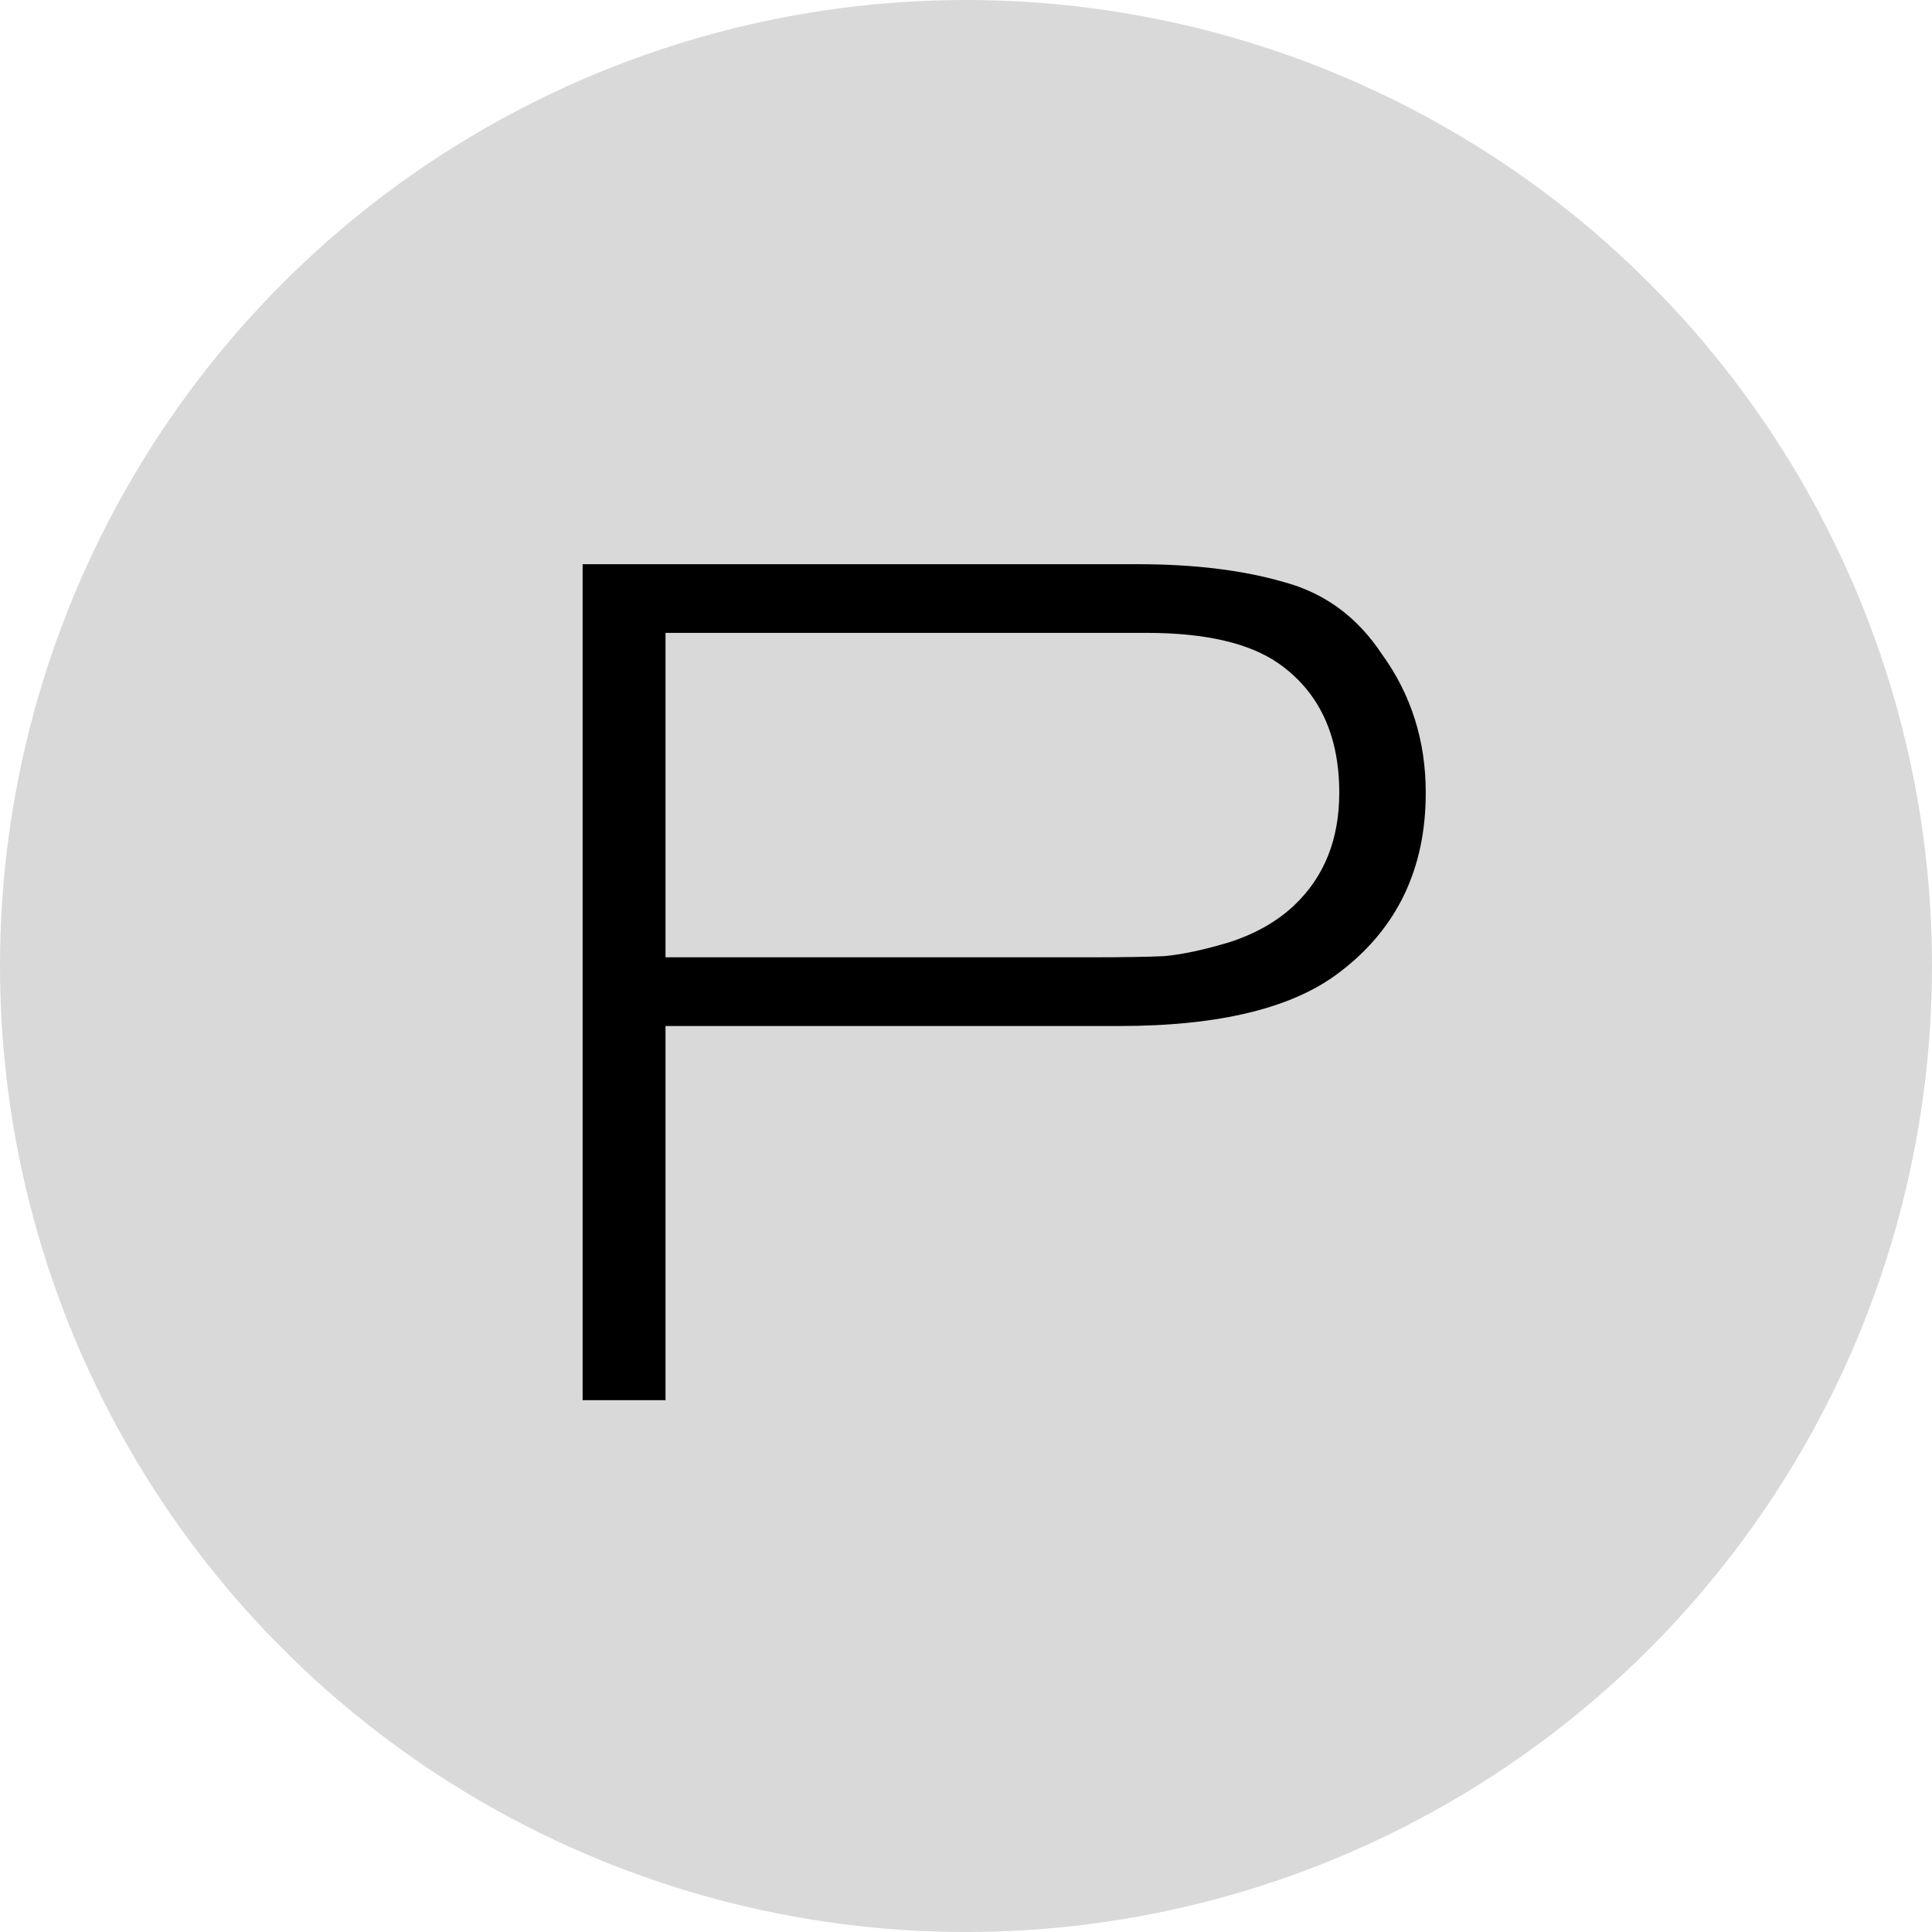
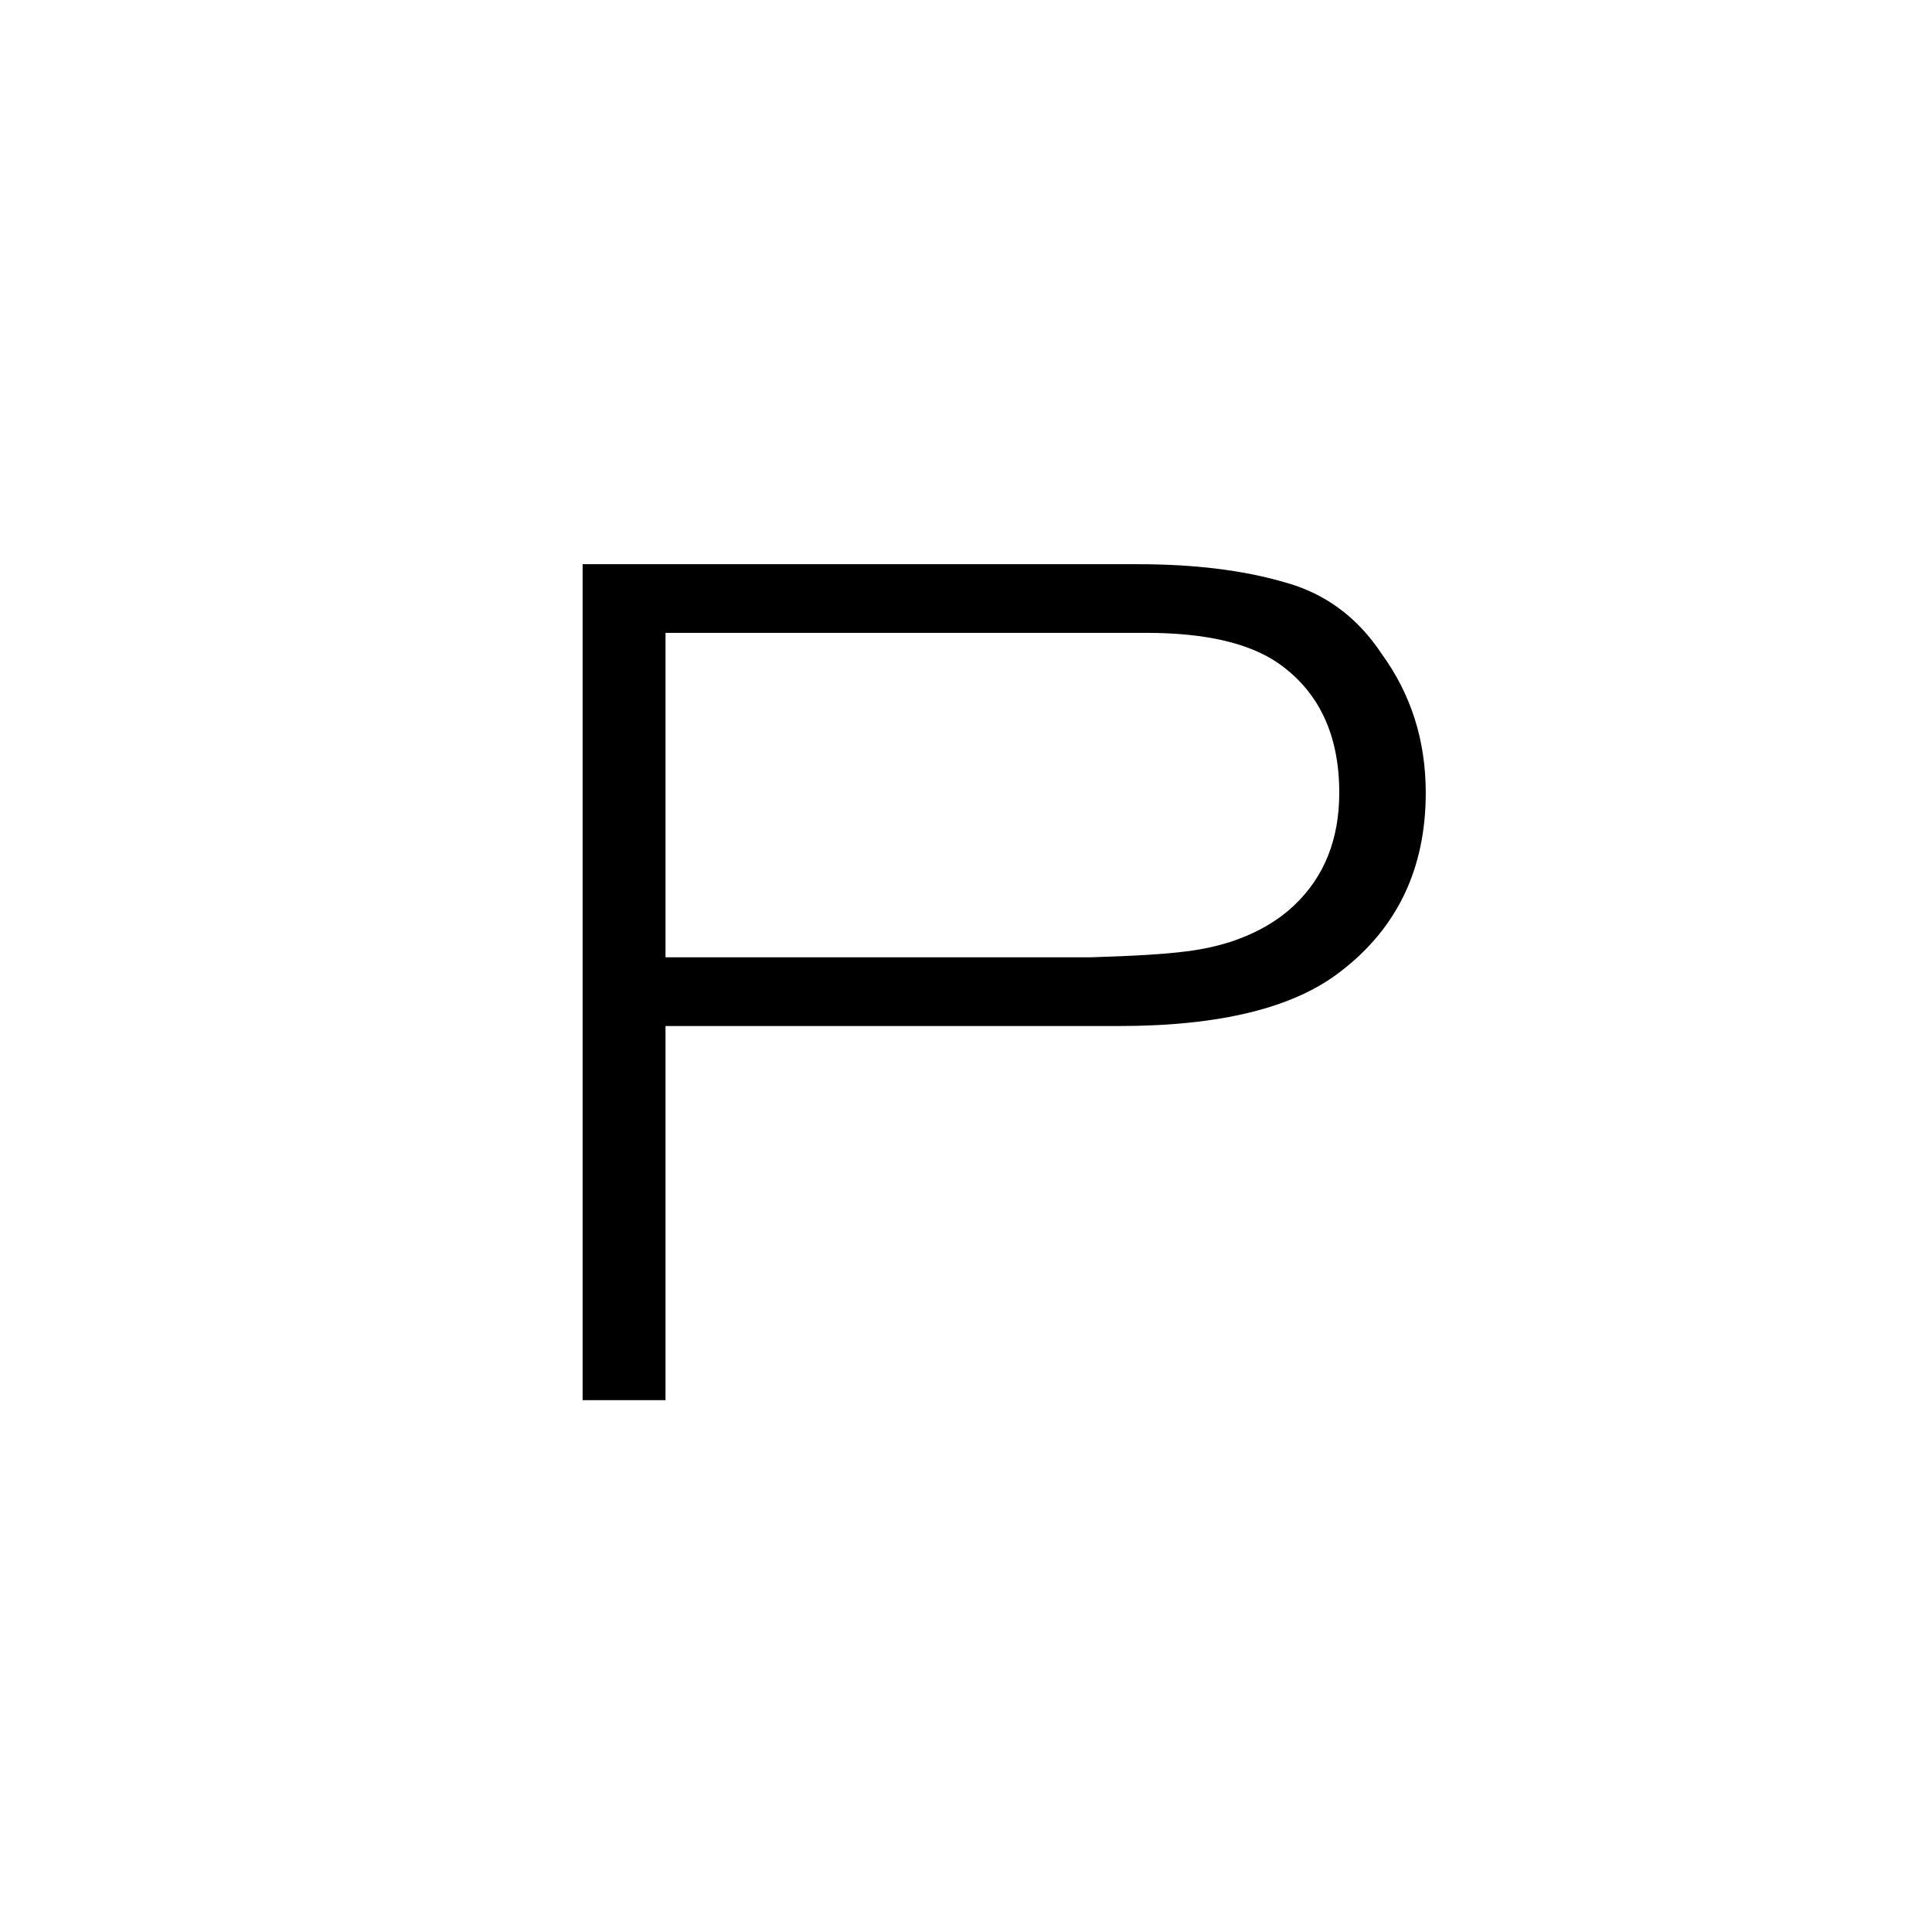
<svg xmlns="http://www.w3.org/2000/svg" width="30" height="30" viewBox="0 0 30 30" fill="none">
-   <circle cx="15" cy="15" r="15" fill="#D9D9D9" />
-   <path d="M9.047 21.742V8.761H17.671C18.541 8.761 19.295 8.853 19.932 9.037C20.57 9.208 21.078 9.582 21.458 10.158C21.912 10.784 22.139 11.501 22.139 12.31C22.139 13.486 21.697 14.412 20.815 15.086C20.091 15.65 18.945 15.932 17.376 15.932H10.334V21.742H9.047ZM10.334 14.865H16.935C17.425 14.865 17.805 14.859 18.075 14.847C18.357 14.822 18.7 14.749 19.105 14.626C19.509 14.492 19.84 14.302 20.098 14.056C20.563 13.615 20.796 13.033 20.796 12.31C20.796 11.415 20.484 10.747 19.859 10.305C19.405 9.987 18.719 9.827 17.799 9.827H10.334V14.865Z" fill="black" />
+   <path d="M9.047 21.742V8.761H17.671C18.541 8.761 19.295 8.853 19.932 9.037C20.57 9.208 21.078 9.582 21.458 10.158C21.912 10.784 22.139 11.501 22.139 12.31C22.139 13.486 21.697 14.412 20.815 15.086C20.091 15.65 18.945 15.932 17.376 15.932H10.334V21.742H9.047ZM10.334 14.865H16.935C18.357 14.822 18.7 14.749 19.105 14.626C19.509 14.492 19.84 14.302 20.098 14.056C20.563 13.615 20.796 13.033 20.796 12.31C20.796 11.415 20.484 10.747 19.859 10.305C19.405 9.987 18.719 9.827 17.799 9.827H10.334V14.865Z" fill="black" />
</svg>